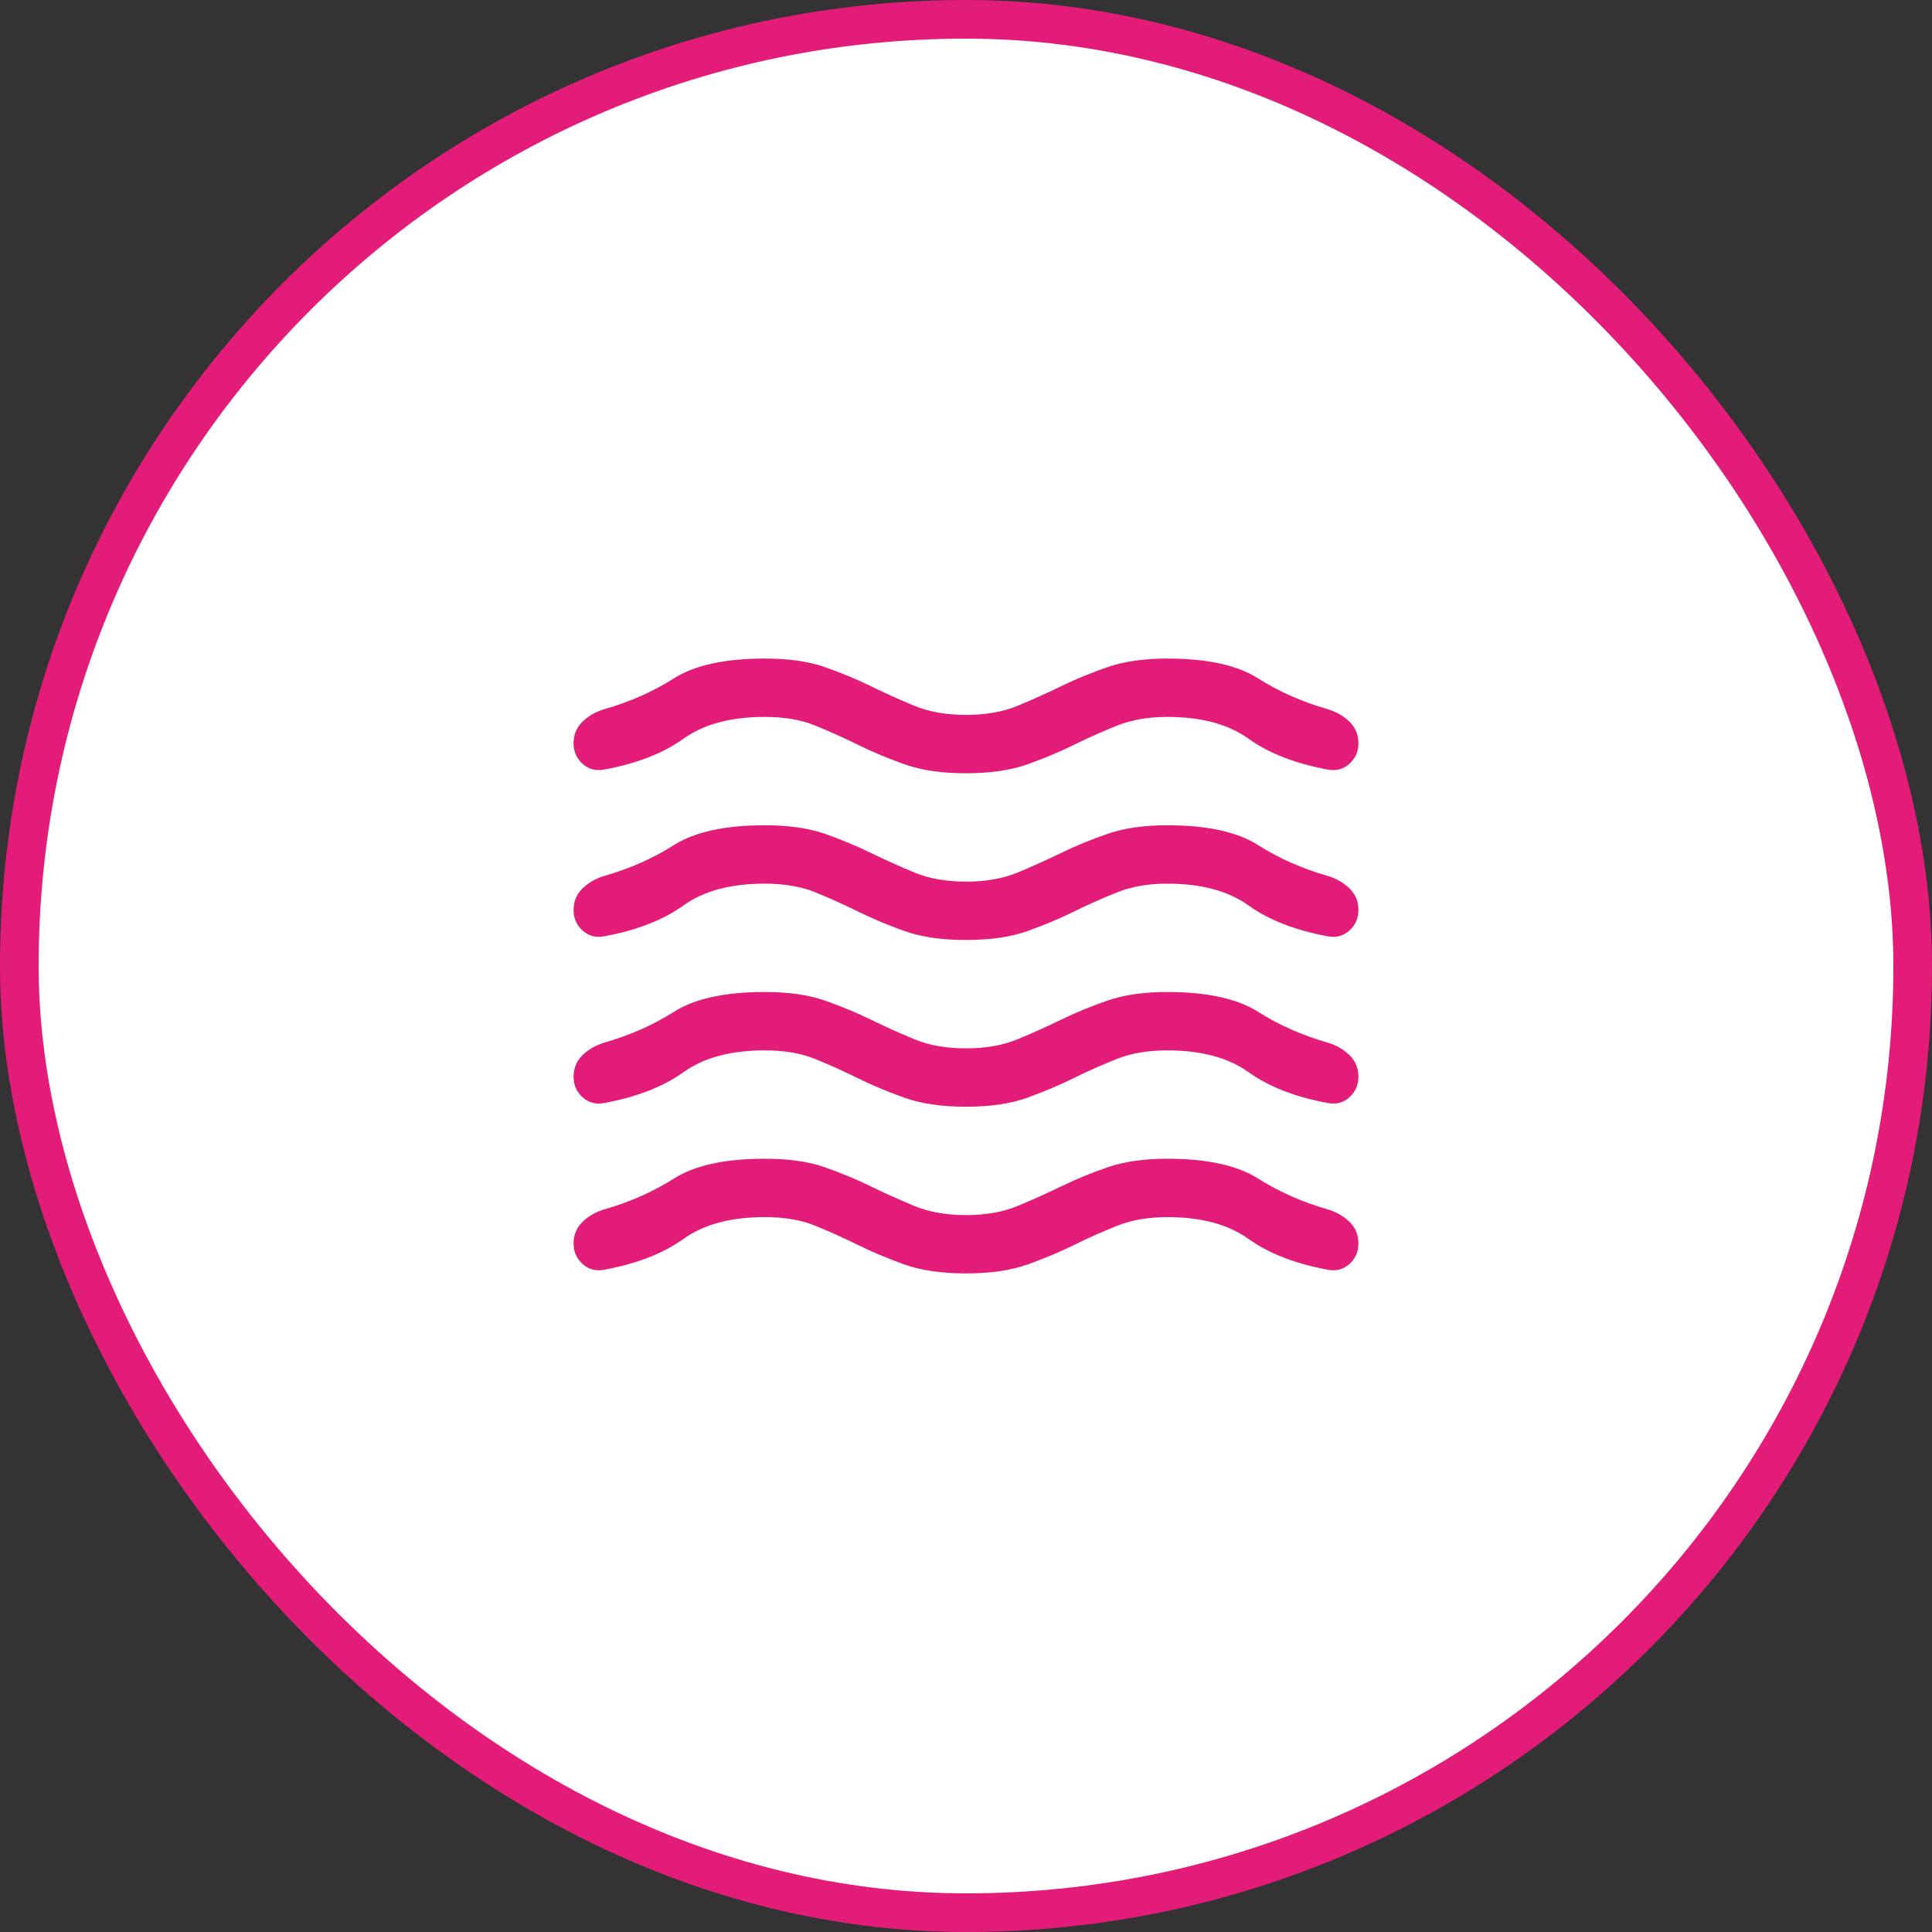
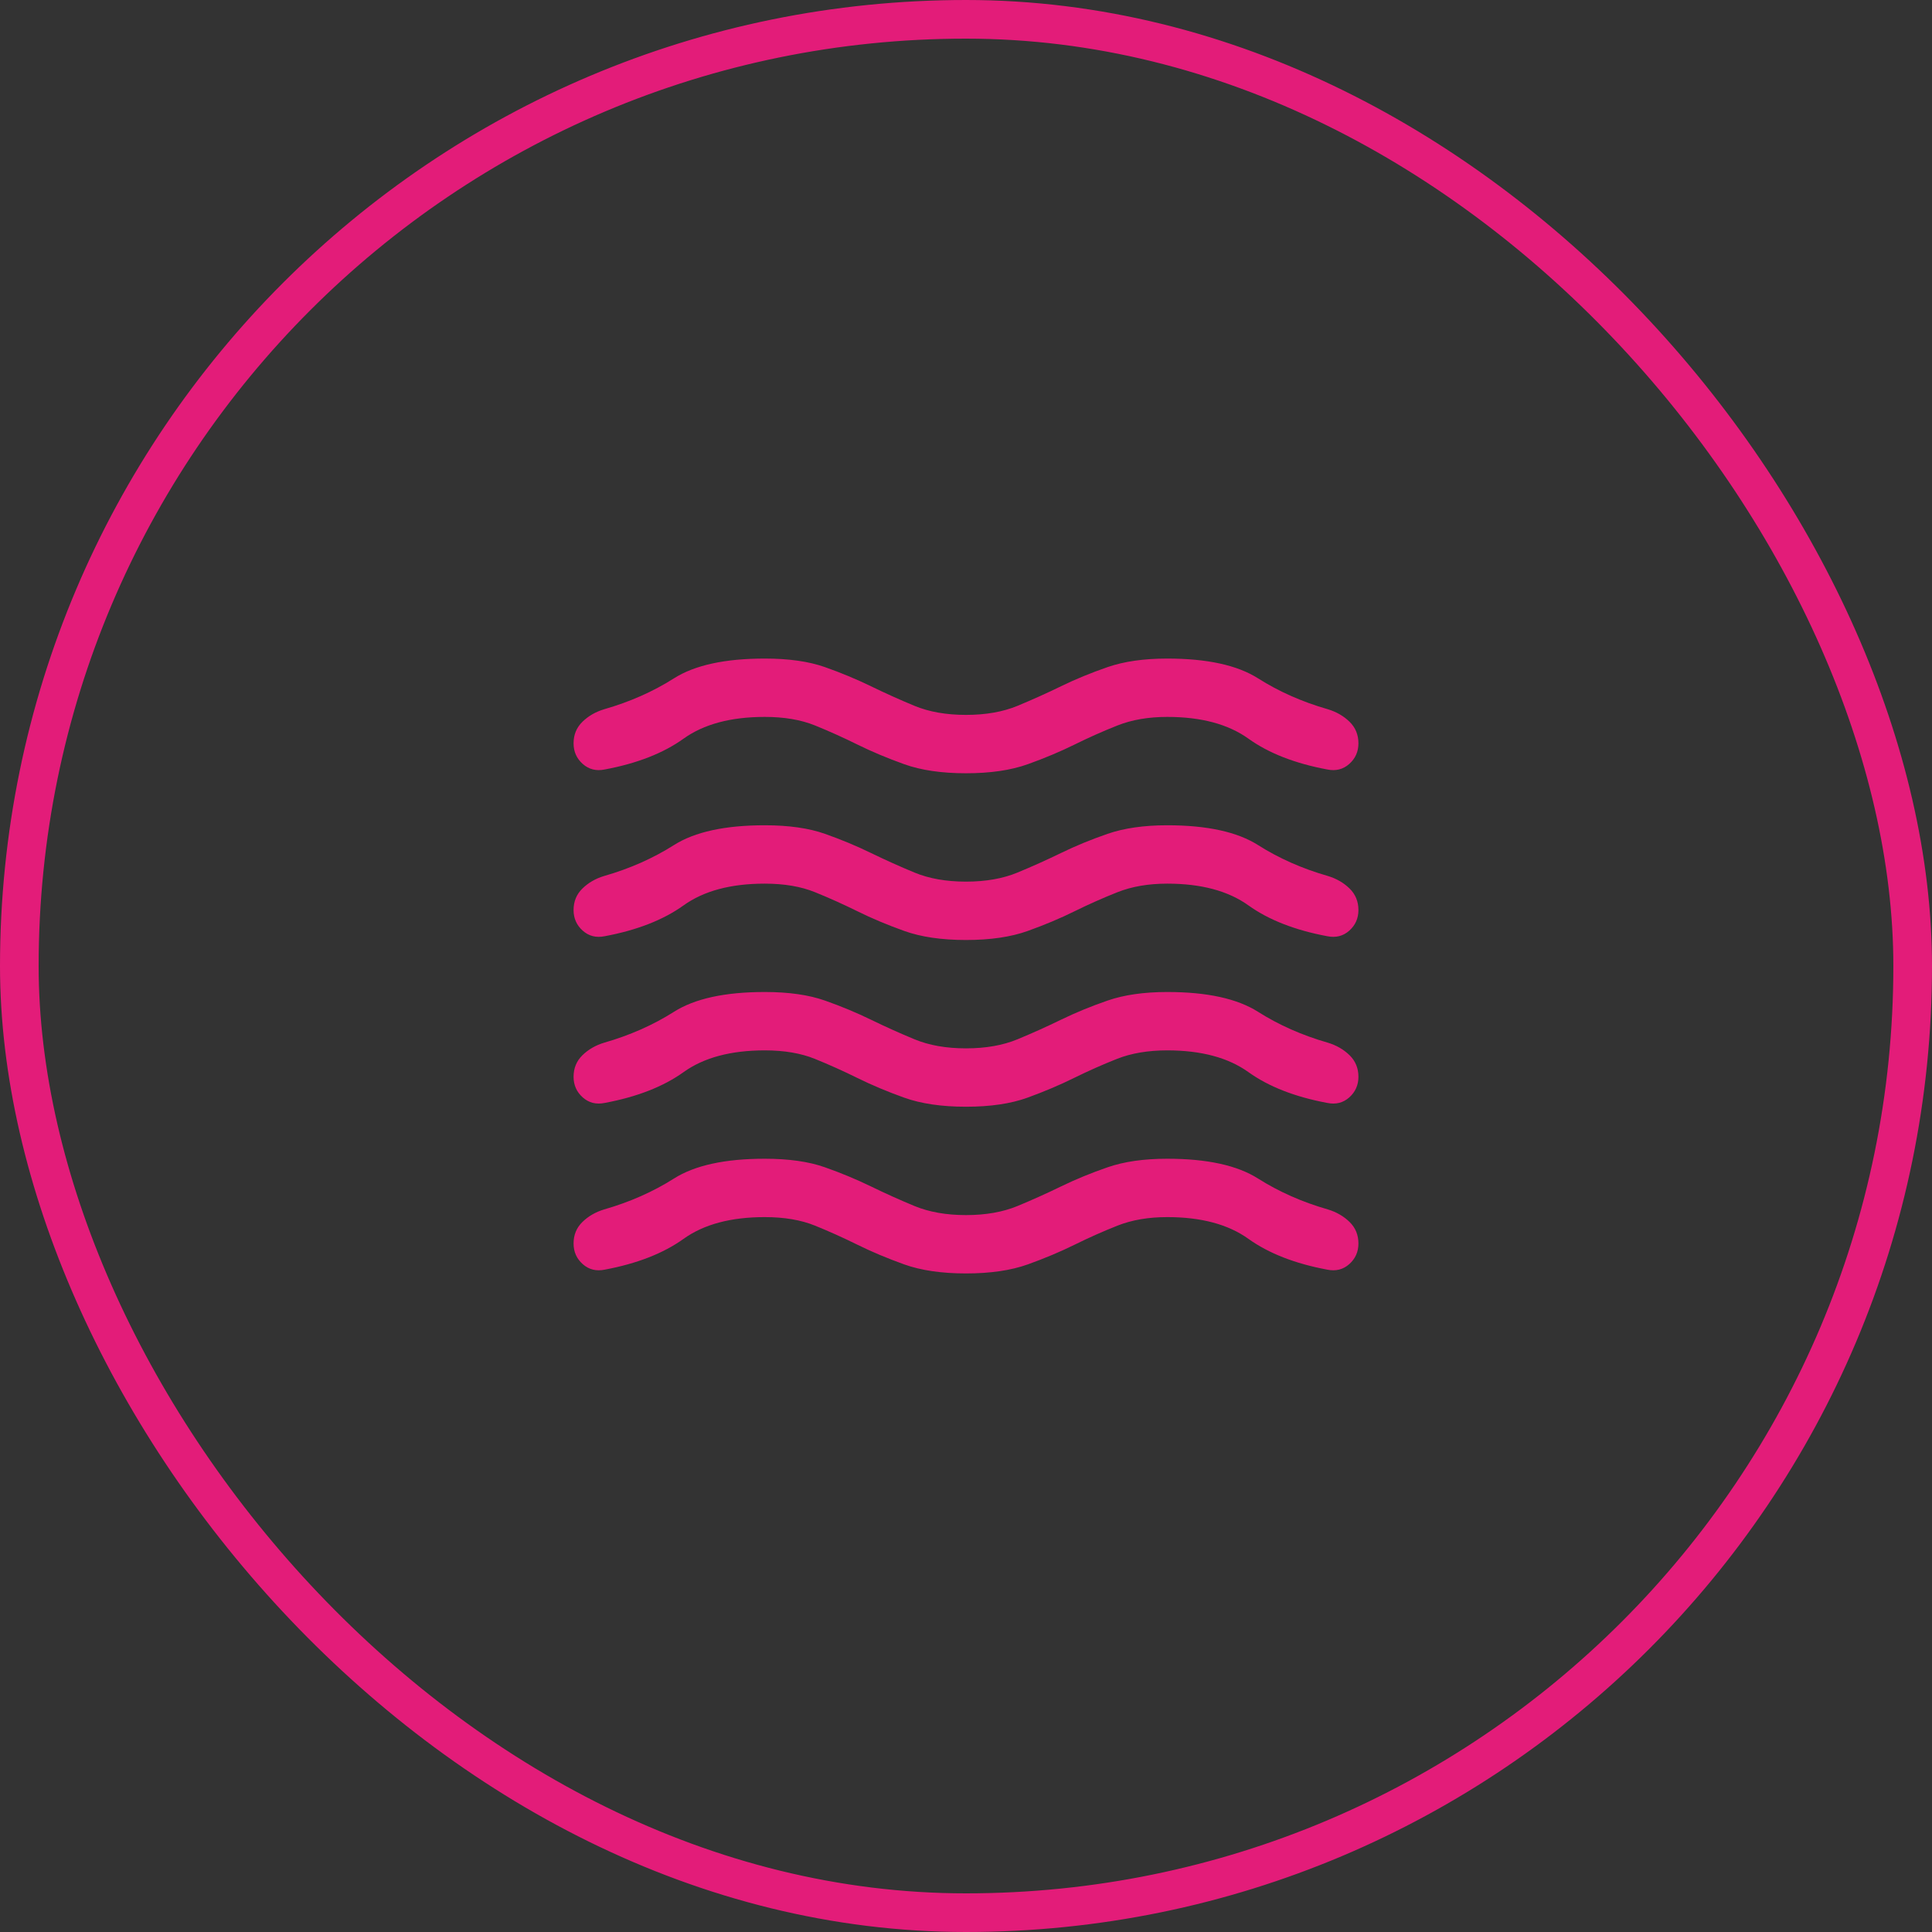
<svg xmlns="http://www.w3.org/2000/svg" width="100" height="100" viewBox="0 0 100 100" fill="none">
  <rect x="0" y="0" width="100" height="100" fill="#333333" stroke="none" />
-   <rect x="1" y="1" width="98" height="98" rx="49" fill="white" />
  <rect x="1" y="1" width="98" height="98" rx="49" stroke="#E31C79" stroke-width="2" />
  <mask id="mask0_310_6456" style="mask-type:alpha" maskUnits="userSpaceOnUse" x="25" y="25" width="50" height="50">
    <rect x="25" y="25" width="50" height="50" fill="#D9D9D9" />
  </mask>
  <g mask="url(#mask0_310_6456)">
    <path d="M39.583 62.997C37.828 62.997 36.428 63.372 35.381 64.123C34.334 64.873 32.974 65.404 31.302 65.717C30.859 65.808 30.479 65.712 30.162 65.431C29.846 65.149 29.688 64.793 29.688 64.363C29.688 63.92 29.84 63.548 30.146 63.249C30.452 62.95 30.827 62.734 31.27 62.6C32.6 62.218 33.804 61.685 34.882 61.002C35.959 60.318 37.527 59.976 39.583 59.976C40.823 59.976 41.861 60.123 42.698 60.419C43.536 60.714 44.329 61.044 45.078 61.408C45.827 61.773 46.58 62.111 47.336 62.424C48.092 62.736 48.98 62.893 50 62.893C51.02 62.893 51.908 62.736 52.664 62.424C53.42 62.111 54.173 61.773 54.922 61.408C55.671 61.044 56.473 60.714 57.328 60.419C58.182 60.123 59.212 59.976 60.417 59.976C62.473 59.976 64.04 60.318 65.118 61.002C66.196 61.685 67.4 62.218 68.73 62.6C69.173 62.734 69.548 62.95 69.854 63.249C70.159 63.548 70.312 63.92 70.312 64.363C70.312 64.793 70.154 65.149 69.838 65.431C69.521 65.712 69.141 65.808 68.698 65.717C67.026 65.404 65.666 64.873 64.619 64.123C63.572 63.372 62.171 62.997 60.417 62.997C59.444 62.997 58.586 63.144 57.84 63.439C57.095 63.734 56.353 64.064 55.615 64.429C54.876 64.793 54.071 65.132 53.199 65.445C52.327 65.757 51.261 65.913 50 65.913C48.739 65.913 47.673 65.757 46.801 65.445C45.929 65.132 45.123 64.793 44.385 64.429C43.647 64.064 42.913 63.734 42.185 63.439C41.458 63.144 40.59 62.997 39.583 62.997ZM39.583 54.367C37.828 54.367 36.428 54.742 35.381 55.493C34.334 56.243 32.974 56.775 31.302 57.087C30.859 57.178 30.479 57.083 30.162 56.801C29.846 56.519 29.688 56.163 29.688 55.733C29.688 55.29 29.84 54.919 30.146 54.619C30.452 54.32 30.827 54.104 31.27 53.97C32.6 53.588 33.804 53.056 34.882 52.372C35.959 51.688 37.527 51.346 39.583 51.346C40.823 51.346 41.861 51.494 42.698 51.789C43.536 52.084 44.329 52.414 45.078 52.778C45.827 53.143 46.58 53.482 47.336 53.794C48.092 54.107 48.98 54.263 50 54.263C51.02 54.263 51.908 54.107 52.664 53.794C53.42 53.482 54.173 53.143 54.922 52.778C55.671 52.414 56.473 52.084 57.328 51.789C58.182 51.494 59.212 51.346 60.417 51.346C62.473 51.346 64.04 51.688 65.118 52.372C66.196 53.056 67.4 53.588 68.73 53.97C69.173 54.104 69.548 54.32 69.854 54.619C70.159 54.919 70.312 55.29 70.312 55.733C70.312 56.163 70.154 56.519 69.838 56.801C69.521 57.083 69.141 57.178 68.698 57.087C67.026 56.775 65.666 56.243 64.619 55.493C63.572 54.742 62.171 54.367 60.417 54.367C59.423 54.367 58.554 54.514 57.808 54.81C57.063 55.105 56.321 55.435 55.583 55.799C54.844 56.164 54.044 56.502 53.183 56.815C52.322 57.127 51.261 57.284 50 57.284C48.739 57.284 47.673 57.127 46.801 56.815C45.929 56.502 45.123 56.164 44.385 55.799C43.647 55.435 42.913 55.105 42.185 54.81C41.458 54.514 40.59 54.367 39.583 54.367ZM39.583 45.737C37.828 45.737 36.428 46.112 35.381 46.863C34.334 47.614 32.974 48.145 31.302 48.458C30.859 48.548 30.479 48.453 30.162 48.171C29.846 47.889 29.688 47.533 29.688 47.103C29.688 46.66 29.84 46.289 30.146 45.99C30.452 45.691 30.827 45.474 31.27 45.341C32.6 44.959 33.804 44.426 34.882 43.742C35.959 43.058 37.527 42.716 39.583 42.716C40.823 42.716 41.861 42.864 42.698 43.159C43.536 43.454 44.329 43.784 45.078 44.149C45.827 44.513 46.58 44.852 47.336 45.164C48.092 45.477 48.98 45.633 50 45.633C51.02 45.633 51.908 45.477 52.664 45.164C53.42 44.852 54.173 44.513 54.922 44.149C55.671 43.784 56.473 43.454 57.328 43.159C58.182 42.864 59.212 42.716 60.417 42.716C62.473 42.716 64.04 43.058 65.118 43.742C66.196 44.426 67.4 44.959 68.73 45.341C69.173 45.474 69.548 45.691 69.854 45.99C70.159 46.289 70.312 46.66 70.312 47.103C70.312 47.533 70.154 47.889 69.838 48.171C69.521 48.453 69.141 48.548 68.698 48.458C67.026 48.145 65.666 47.614 64.619 46.863C63.572 46.112 62.171 45.737 60.417 45.737C59.444 45.737 58.586 45.885 57.84 46.18C57.095 46.475 56.353 46.805 55.615 47.169C54.876 47.534 54.071 47.873 53.199 48.185C52.327 48.498 51.261 48.654 50 48.654C48.739 48.654 47.673 48.498 46.801 48.185C45.929 47.873 45.123 47.534 44.385 47.169C43.647 46.805 42.913 46.475 42.185 46.18C41.458 45.885 40.59 45.737 39.583 45.737ZM39.583 37.107C37.828 37.107 36.428 37.483 35.381 38.233C34.334 38.984 32.974 39.515 31.302 39.828C30.859 39.919 30.479 39.823 30.162 39.541C29.846 39.26 29.688 38.904 29.688 38.474C29.688 38.03 29.84 37.659 30.146 37.36C30.452 37.061 30.827 36.844 31.27 36.711C32.6 36.329 33.804 35.796 34.882 35.112C35.959 34.428 37.527 34.087 39.583 34.087C40.823 34.087 41.861 34.234 42.698 34.529C43.536 34.825 44.329 35.154 45.078 35.519C45.827 35.883 46.58 36.222 47.336 36.535C48.092 36.847 48.98 37.003 50 37.003C51.02 37.003 51.908 36.847 52.664 36.535C53.42 36.222 54.173 35.883 54.922 35.519C55.671 35.154 56.473 34.825 57.328 34.529C58.182 34.234 59.212 34.087 60.417 34.087C62.473 34.087 64.04 34.428 65.118 35.112C66.196 35.796 67.4 36.329 68.73 36.711C69.173 36.844 69.548 37.061 69.854 37.36C70.159 37.659 70.312 38.03 70.312 38.474C70.312 38.904 70.154 39.26 69.838 39.541C69.521 39.823 69.141 39.919 68.698 39.828C67.026 39.515 65.666 38.984 64.619 38.233C63.572 37.483 62.171 37.107 60.417 37.107C59.444 37.107 58.586 37.255 57.84 37.55C57.095 37.845 56.353 38.175 55.615 38.54C54.876 38.904 54.071 39.243 53.199 39.555C52.327 39.868 51.261 40.024 50 40.024C48.739 40.024 47.673 39.868 46.801 39.555C45.929 39.243 45.123 38.904 44.385 38.54C43.647 38.175 42.913 37.845 42.185 37.55C41.458 37.255 40.59 37.107 39.583 37.107Z" fill="#E31C79" />
  </g>
</svg>